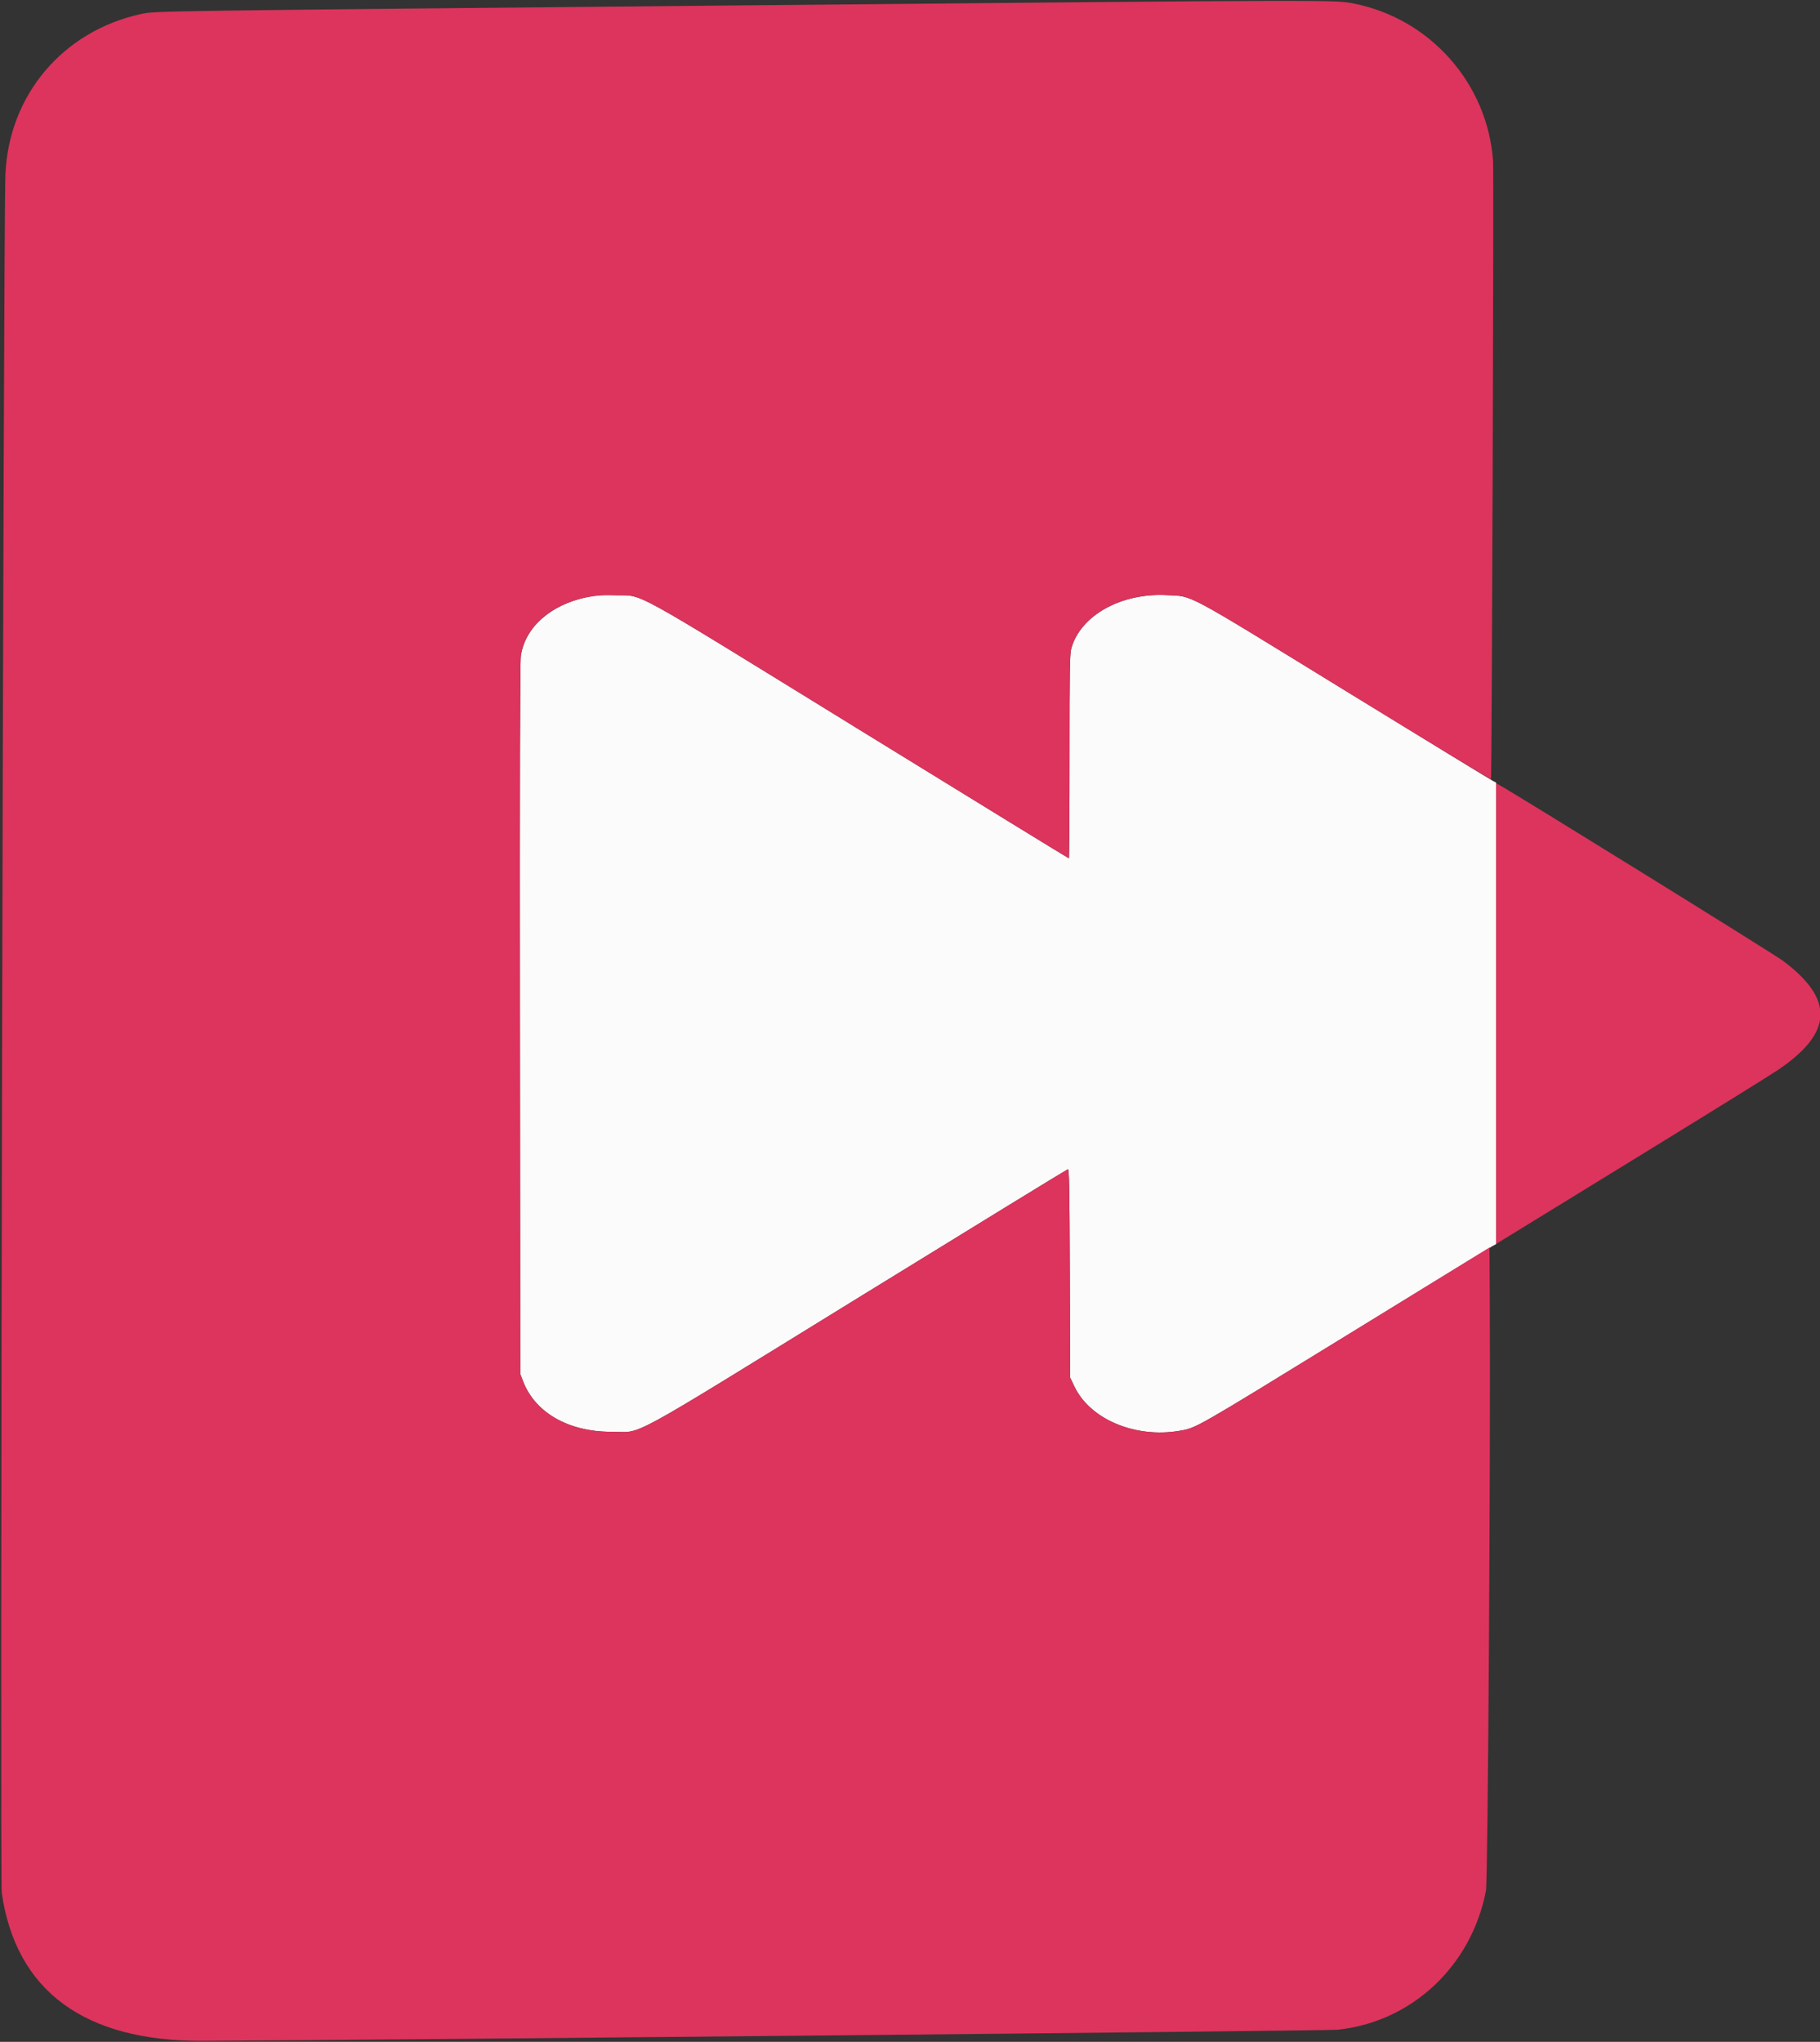
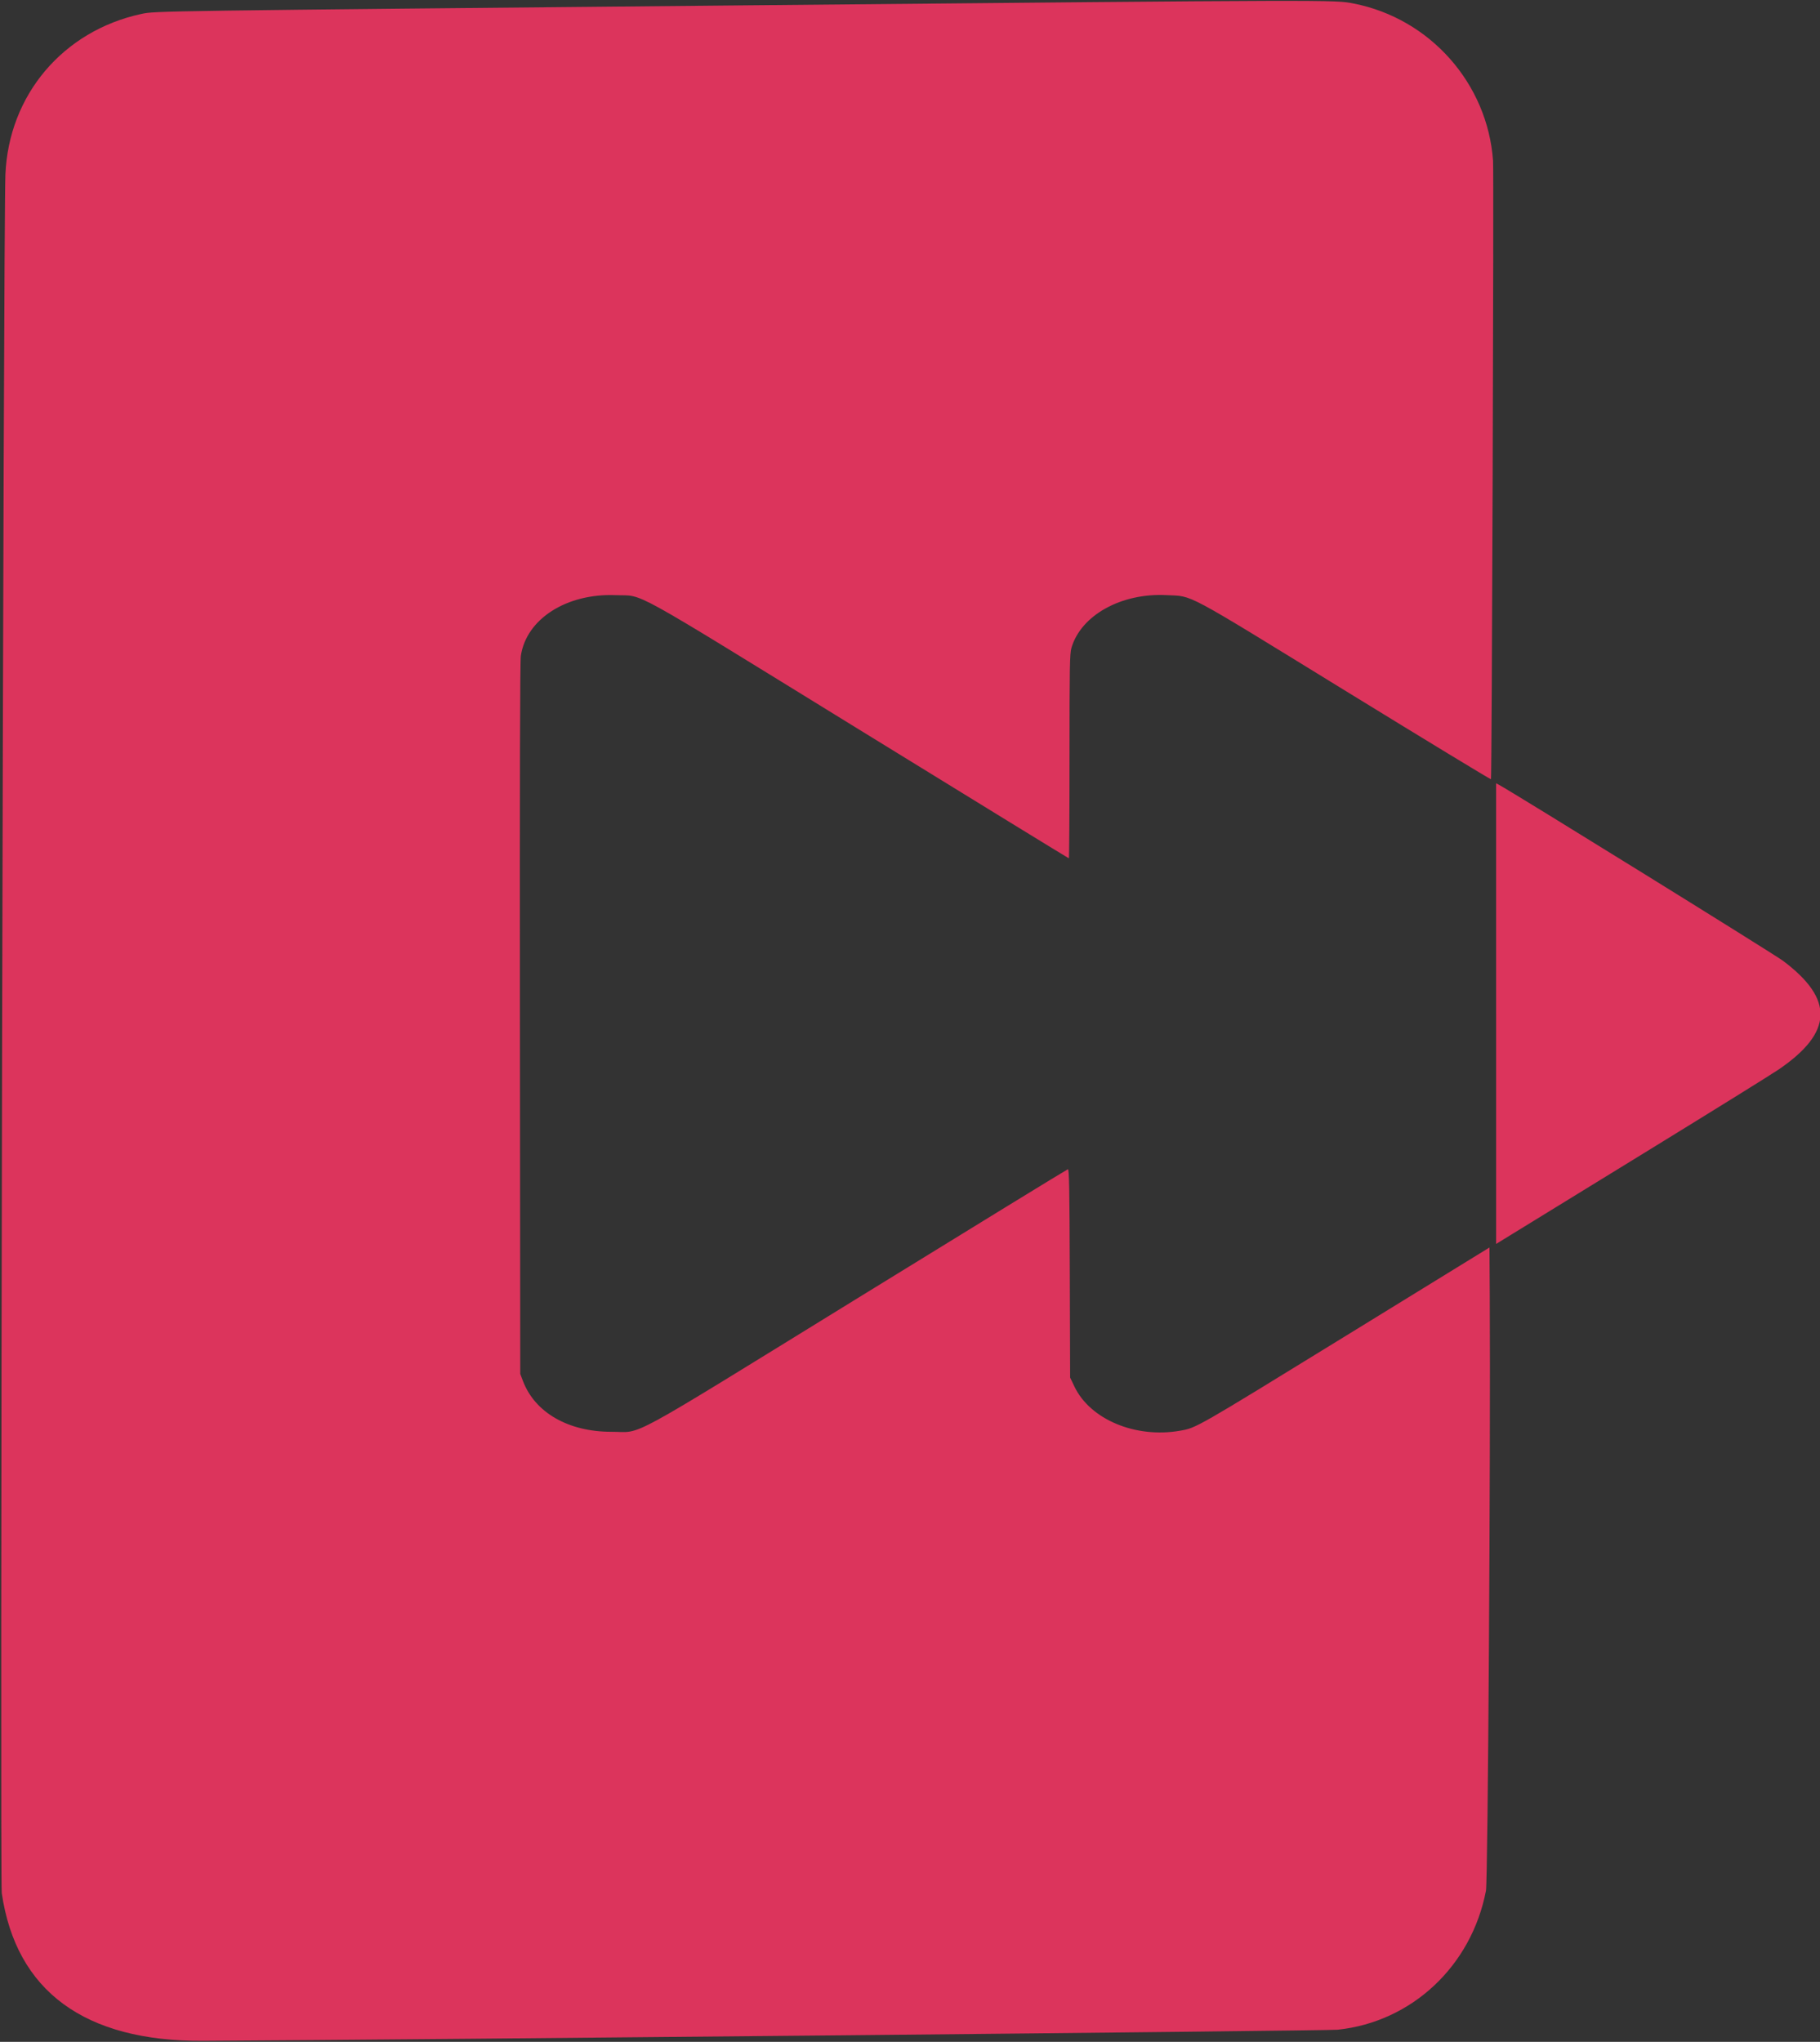
<svg xmlns="http://www.w3.org/2000/svg" viewBox="0 0 1506 1689">
  <rect x="0" y="0" width="1506" height="1689" fill="#333333" stroke="none" />
-   <path fill="#fbfbfb" fill-rule="evenodd" d="M485.144 494.04c-29.956 6.5-50.683 25.047-54.155 48.46-.705 4.748-.95 101.416-.764 300.5l.275 293.5 2.254 5.919c9.96 26.151 37.658 42.012 73.246 41.943 26.672-.052 6.274 11.02 203.758-110.597 94.906-58.446 173.15-106.409 173.877-106.584 1.086-.262 1.37 15.057 1.593 86l.272 86.319 3.587 7.5c13.014 27.208 50.548 42.901 87.287 36.494 13.594-2.371 11.952-1.433 136.77-78.11 65.255-40.086 120.042-73.651 121.75-74.587l3.106-1.704V647.338l-2.75-1.406c-1.513-.773-56.856-34.615-122.986-75.206-134.698-82.677-124.552-77.258-146.842-78.426-37.491-1.964-70.929 16.542-78.837 43.632-1.391 4.768-1.585 15.73-1.585 89.75 0 46.375-.244 84.318-.542 84.318-.298 0-78.457-47.965-173.686-106.589C514.533 482.606 533.735 493.143 508.5 492.414c-11.426-.329-15.72-.031-23.356 1.626" />
  <path fill="#dc345c" fill-rule="evenodd" d="M615 4.44c-486.415 4.609-486.547 4.61-498 7.08C52.099 25.514 7.149 78.634 4.471 144.5c-1.69 41.555-4.598 1410.706-3.02 1421.469 11.9 81.145 68.586 122.739 166.549 122.211 183.674-.992 930.356-8.313 938.858-9.205 61.362-6.444 110.759-52.72 122.729-114.975 1.619-8.42 3.903-363.654 3.156-490.795l-.243-41.295-119 73.179c-125.17 76.974-123.525 76.033-137.126 78.405-36.739 6.407-74.273-9.286-87.287-36.494l-3.587-7.5-.272-86.319c-.223-70.943-.507-86.262-1.593-86-.727.175-78.971 48.138-173.877 106.584C512.274 1195.382 532.672 1184.31 506 1184.362c-35.588.069-63.286-15.792-73.246-41.943l-2.254-5.919-.275-293.5c-.186-199.084.059-295.752.764-300.5 4.526-30.518 37.839-51.811 78.511-50.183 24.28.972 5.964-9.138 201.272 111.094C806.001 662.035 884.16 710 884.458 710c.298 0 .542-37.943.542-84.318 0-74.02.194-84.982 1.585-89.75 7.908-27.09 41.346-45.596 78.837-43.632 22.303 1.168 12.088-4.295 147.203 78.719 66.328 40.751 120.83 73.859 121.116 73.573.756-.755 2.441-501.509 1.721-511.592-4.563-63.966-52.049-117.586-115.162-130.04-16.161-3.189-10.858-3.204-505.3 1.48m623 834.019v190.53l13.25-8.144c7.287-4.478 57.575-35.362 111.75-68.631 54.175-33.268 103.183-63.689 108.906-67.601 44.839-30.65 45.932-57.963 3.594-89.763-7.557-5.676-223.444-139.398-235.259-145.721L1238 647.93v190.529" />
</svg>